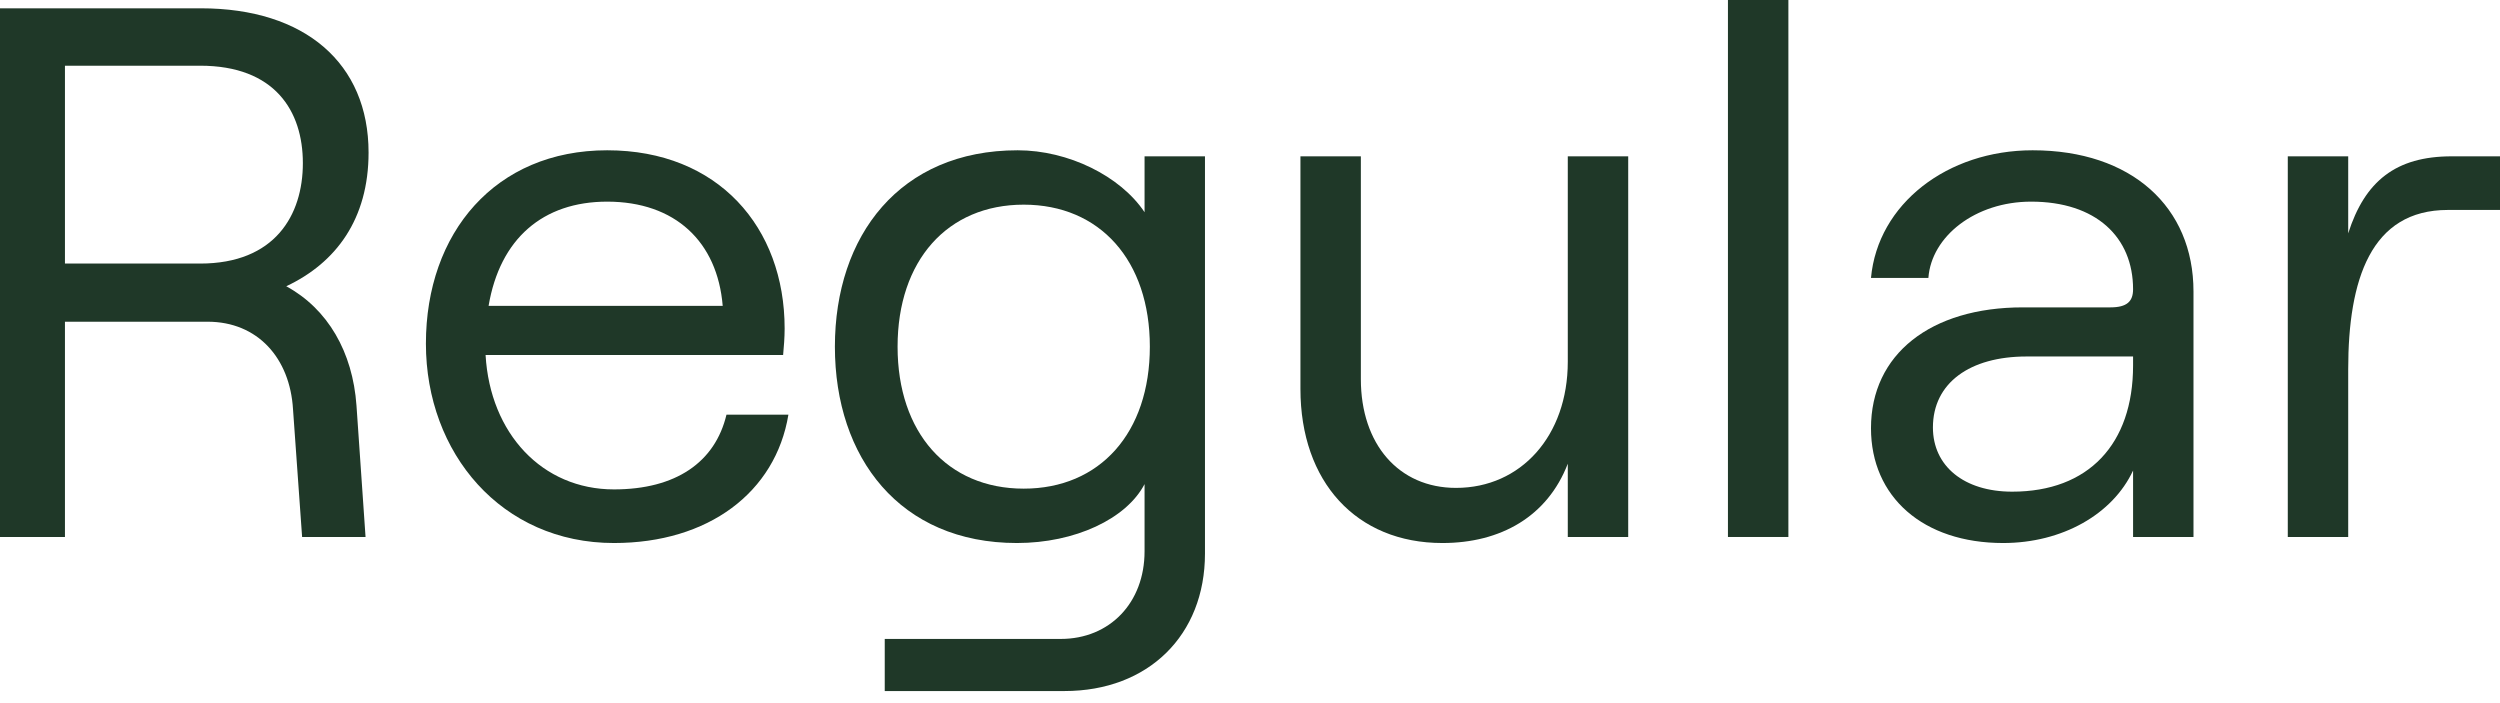
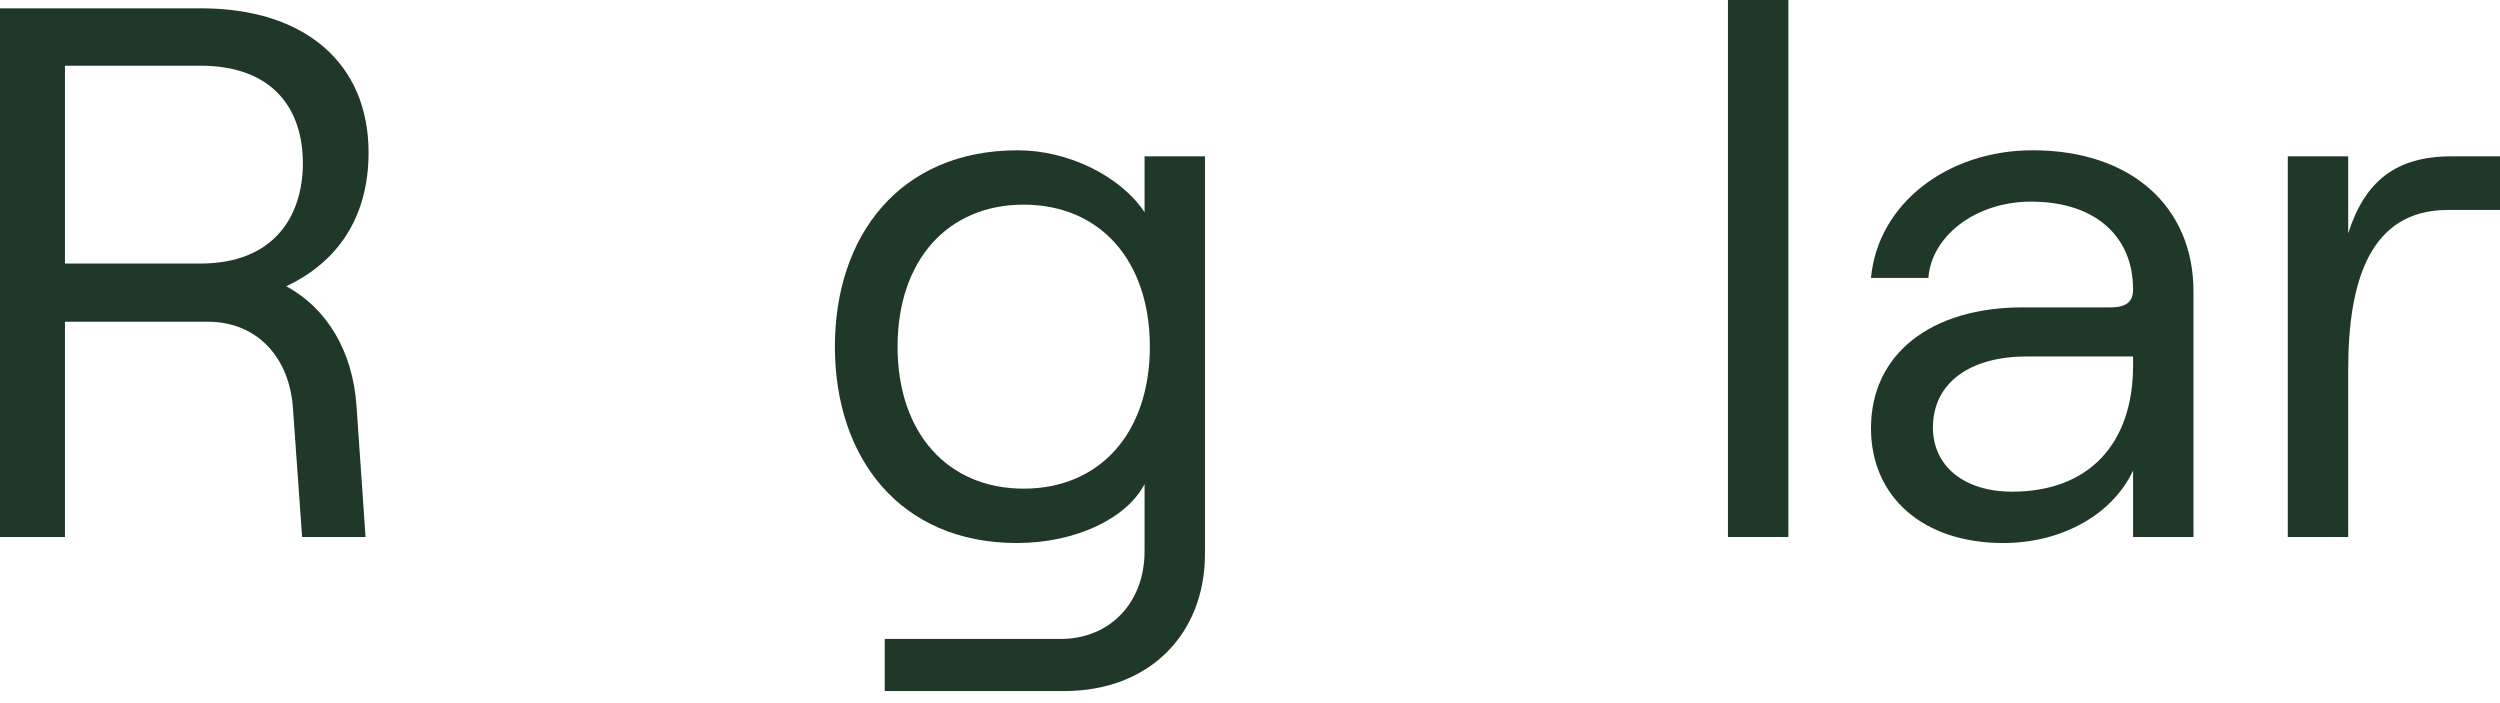
<svg xmlns="http://www.w3.org/2000/svg" fill="none" height="100%" overflow="visible" preserveAspectRatio="none" style="display: block;" viewBox="0 0 96 27" width="100%">
  <g id="H1 PRF S1 BLD LFT C1-TD">
    <path d="M0 20.62V0.319H7.714C11.716 0.319 14.153 2.436 14.153 5.858C14.153 8.41 12.906 10.092 10.992 10.992C12.586 11.861 13.544 13.515 13.689 15.574L14.037 20.62H11.601L11.252 15.719C11.136 13.747 9.889 12.354 7.975 12.354H2.494V20.62H0ZM7.685 10.121C10.556 10.121 11.63 8.265 11.63 6.264C11.63 4.263 10.556 2.523 7.685 2.523H2.494V10.121H7.685Z" fill="#1F3828" />
-     <path d="M23.576 20.852C19.255 20.852 16.355 17.401 16.355 13.196C16.355 8.932 19.023 5.771 23.315 5.771C27.578 5.771 30.13 8.729 30.13 12.616C30.13 12.964 30.101 13.312 30.072 13.631H18.646C18.82 16.647 20.821 18.793 23.576 18.793C25.954 18.793 27.462 17.749 27.897 15.922H30.275C29.782 18.909 27.201 20.852 23.576 20.852ZM18.762 11.745H27.752C27.549 9.28 25.925 7.743 23.315 7.743C20.85 7.743 19.197 9.164 18.762 11.745Z" fill="#1F3828" />
    <path d="M33.974 26.536V24.535H40.732C42.617 24.535 43.951 23.143 43.951 21.171V18.59C43.255 19.924 41.283 20.852 39.05 20.852C34.554 20.852 32.06 17.575 32.06 13.312C32.06 9.048 34.554 5.771 39.078 5.771C41.022 5.771 43.023 6.757 43.951 8.149V6.003H46.271V21.258C46.271 24.39 44.096 26.536 40.877 26.536H33.974ZM39.31 18.764C42.24 18.764 44.154 16.618 44.154 13.312C44.154 10.005 42.24 7.859 39.31 7.859C36.381 7.859 34.467 10.005 34.467 13.312C34.467 16.618 36.381 18.764 39.31 18.764Z" fill="#1F3828" />
-     <path d="M55.389 20.852C52.083 20.852 49.937 18.503 49.937 14.936V6.003H52.257V14.559C52.257 17.053 53.707 18.735 55.911 18.735C58.405 18.735 60.203 16.734 60.203 13.892V6.003H62.523V20.62H60.203V17.807C59.42 19.837 57.622 20.852 55.389 20.852Z" fill="#1F3828" />
    <path d="M66.353 20.62V0H68.674V20.62H66.353Z" fill="#1F3828" />
    <path d="M76.921 20.852C73.847 20.852 71.846 19.083 71.846 16.444C71.846 13.602 74.137 11.803 77.675 11.803H81.04C81.678 11.803 81.91 11.572 81.91 11.107C81.91 9.106 80.489 7.743 77.995 7.743C75.848 7.743 74.166 9.077 74.05 10.672H71.846C72.107 7.83 74.775 5.771 78.052 5.771C81.852 5.771 84.23 7.946 84.23 11.194V20.62H81.91V18.068C81.127 19.75 79.184 20.852 76.921 20.852ZM77.269 18.88C80.199 18.88 81.91 17.053 81.91 14.037V13.689H77.82C75.645 13.689 74.224 14.704 74.224 16.415C74.224 17.894 75.413 18.88 77.269 18.88Z" fill="#1F3828" />
    <path d="M87.851 20.62V6.003H90.171V8.961C90.809 6.96 91.998 6.003 94.144 6.003H96V8.062H93.999C91.041 8.062 90.171 10.73 90.171 14.182V20.62H87.851Z" fill="#1F3828" />
  </g>
</svg>